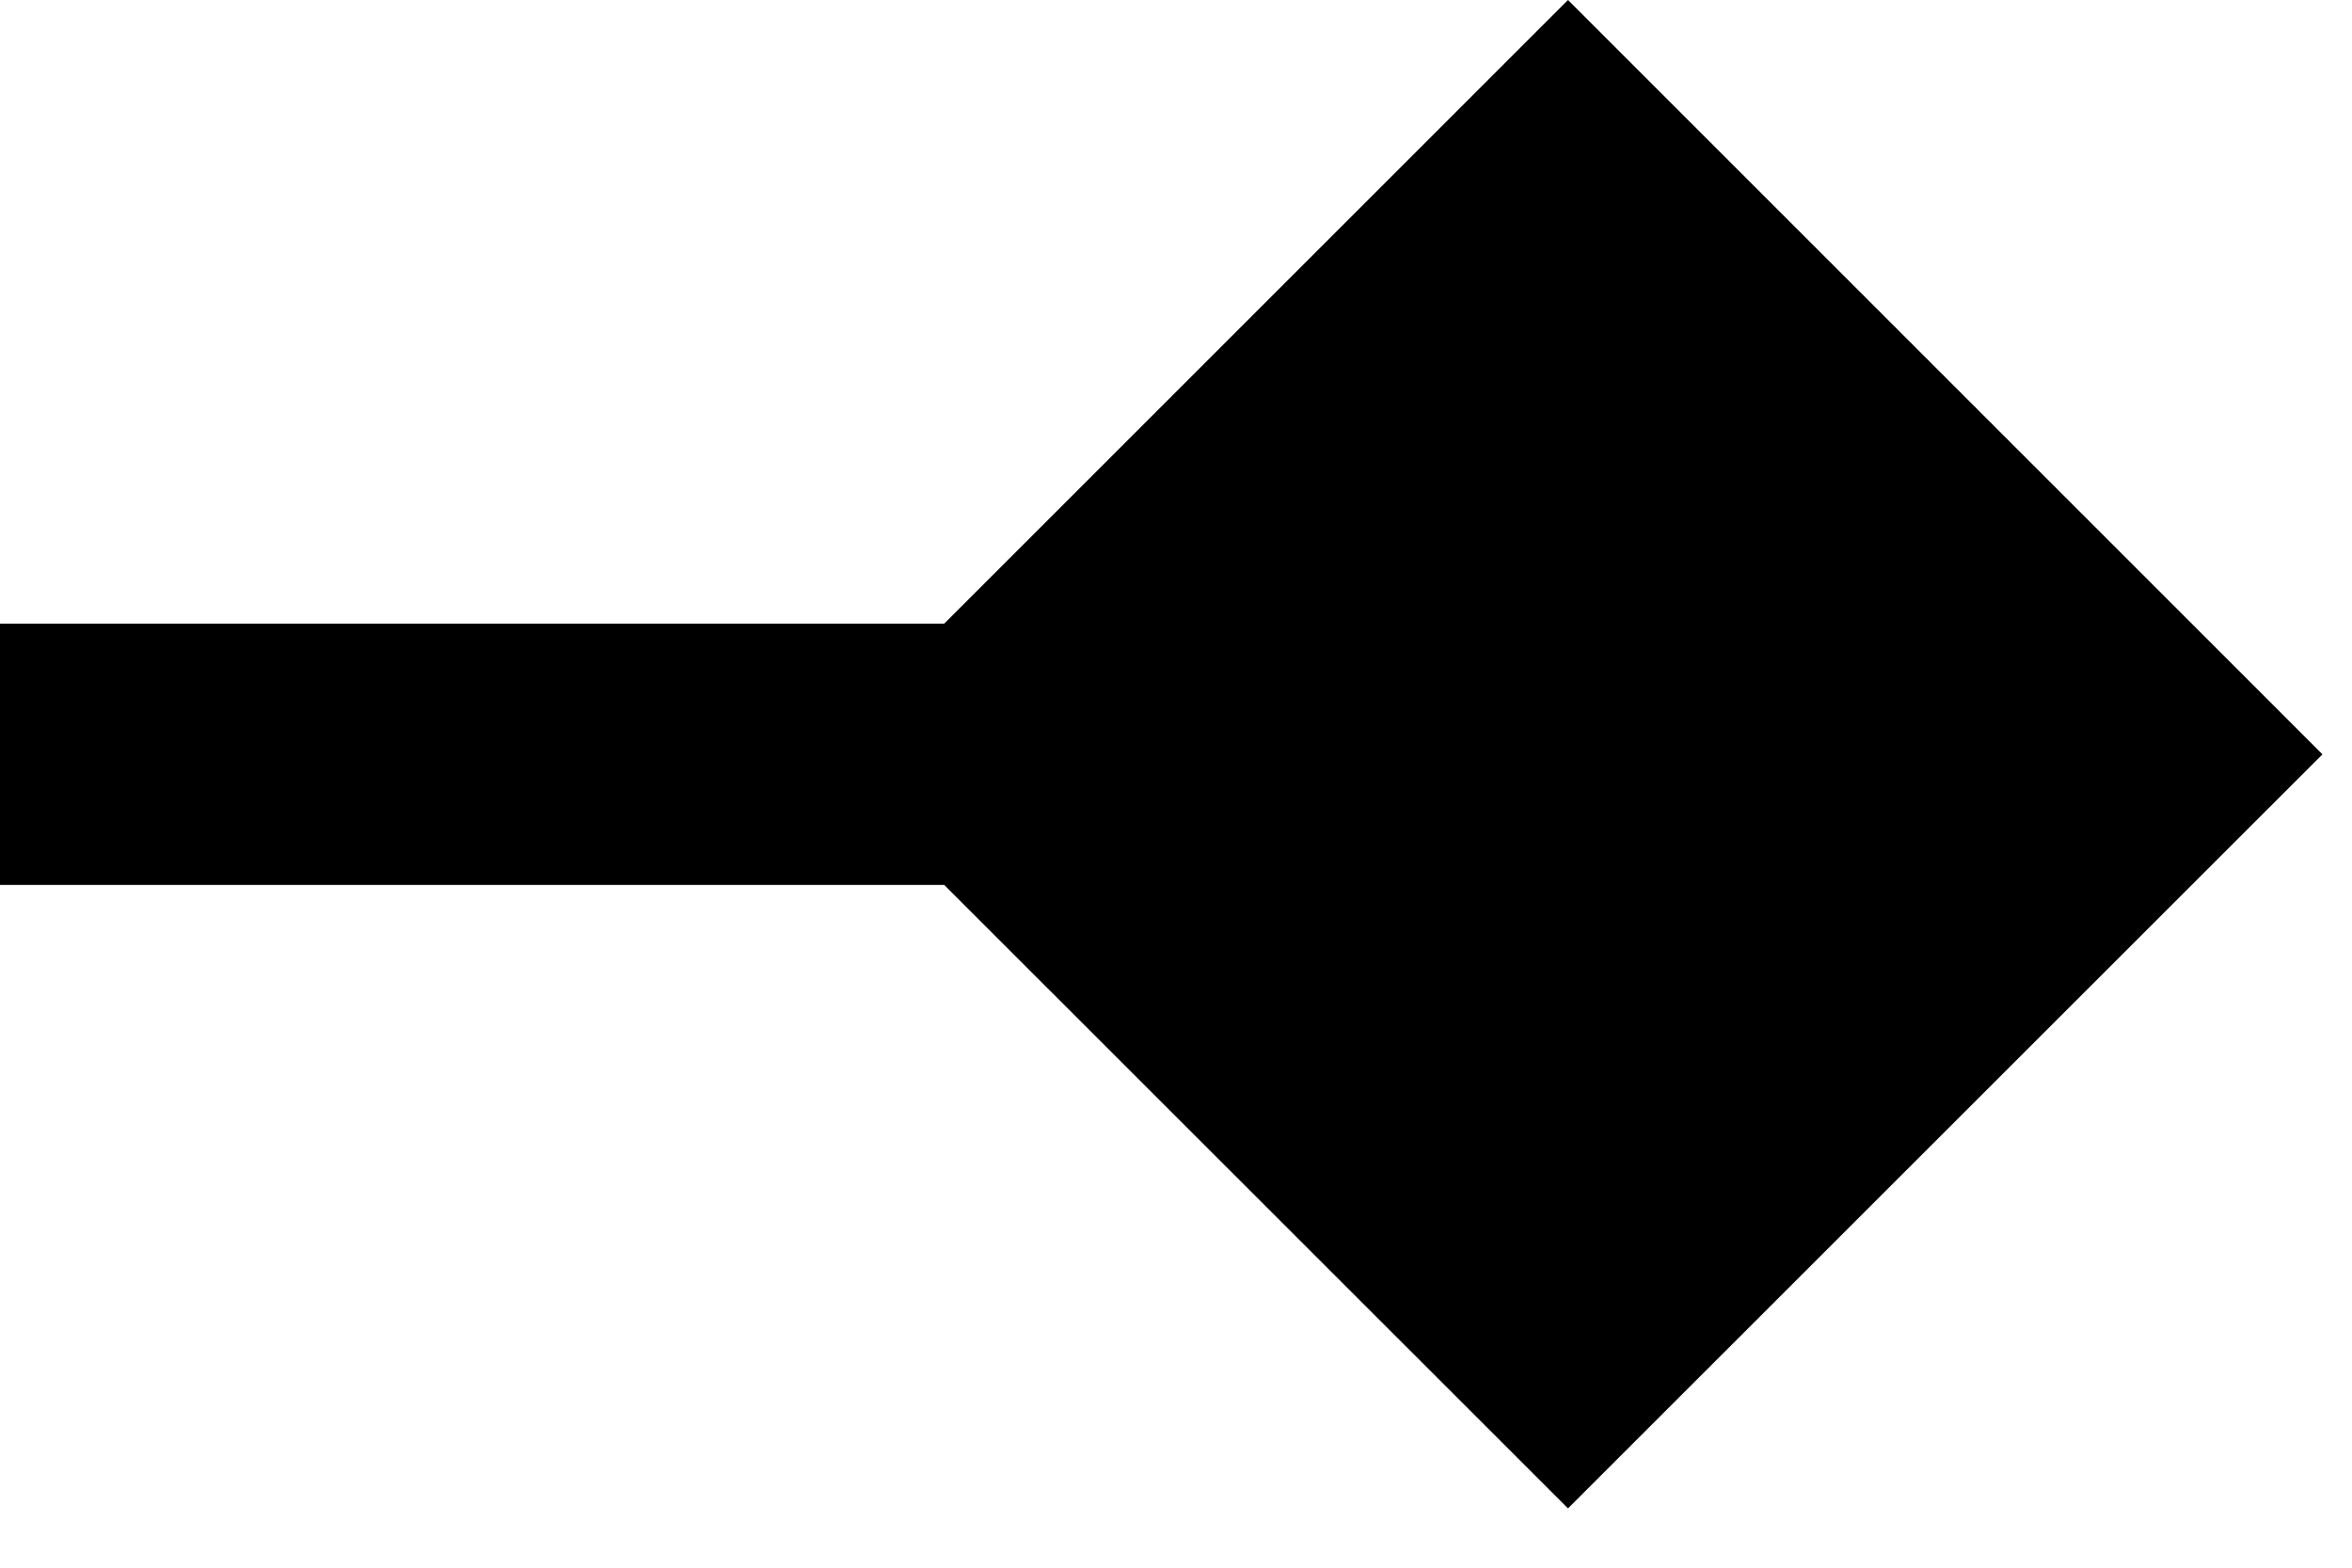
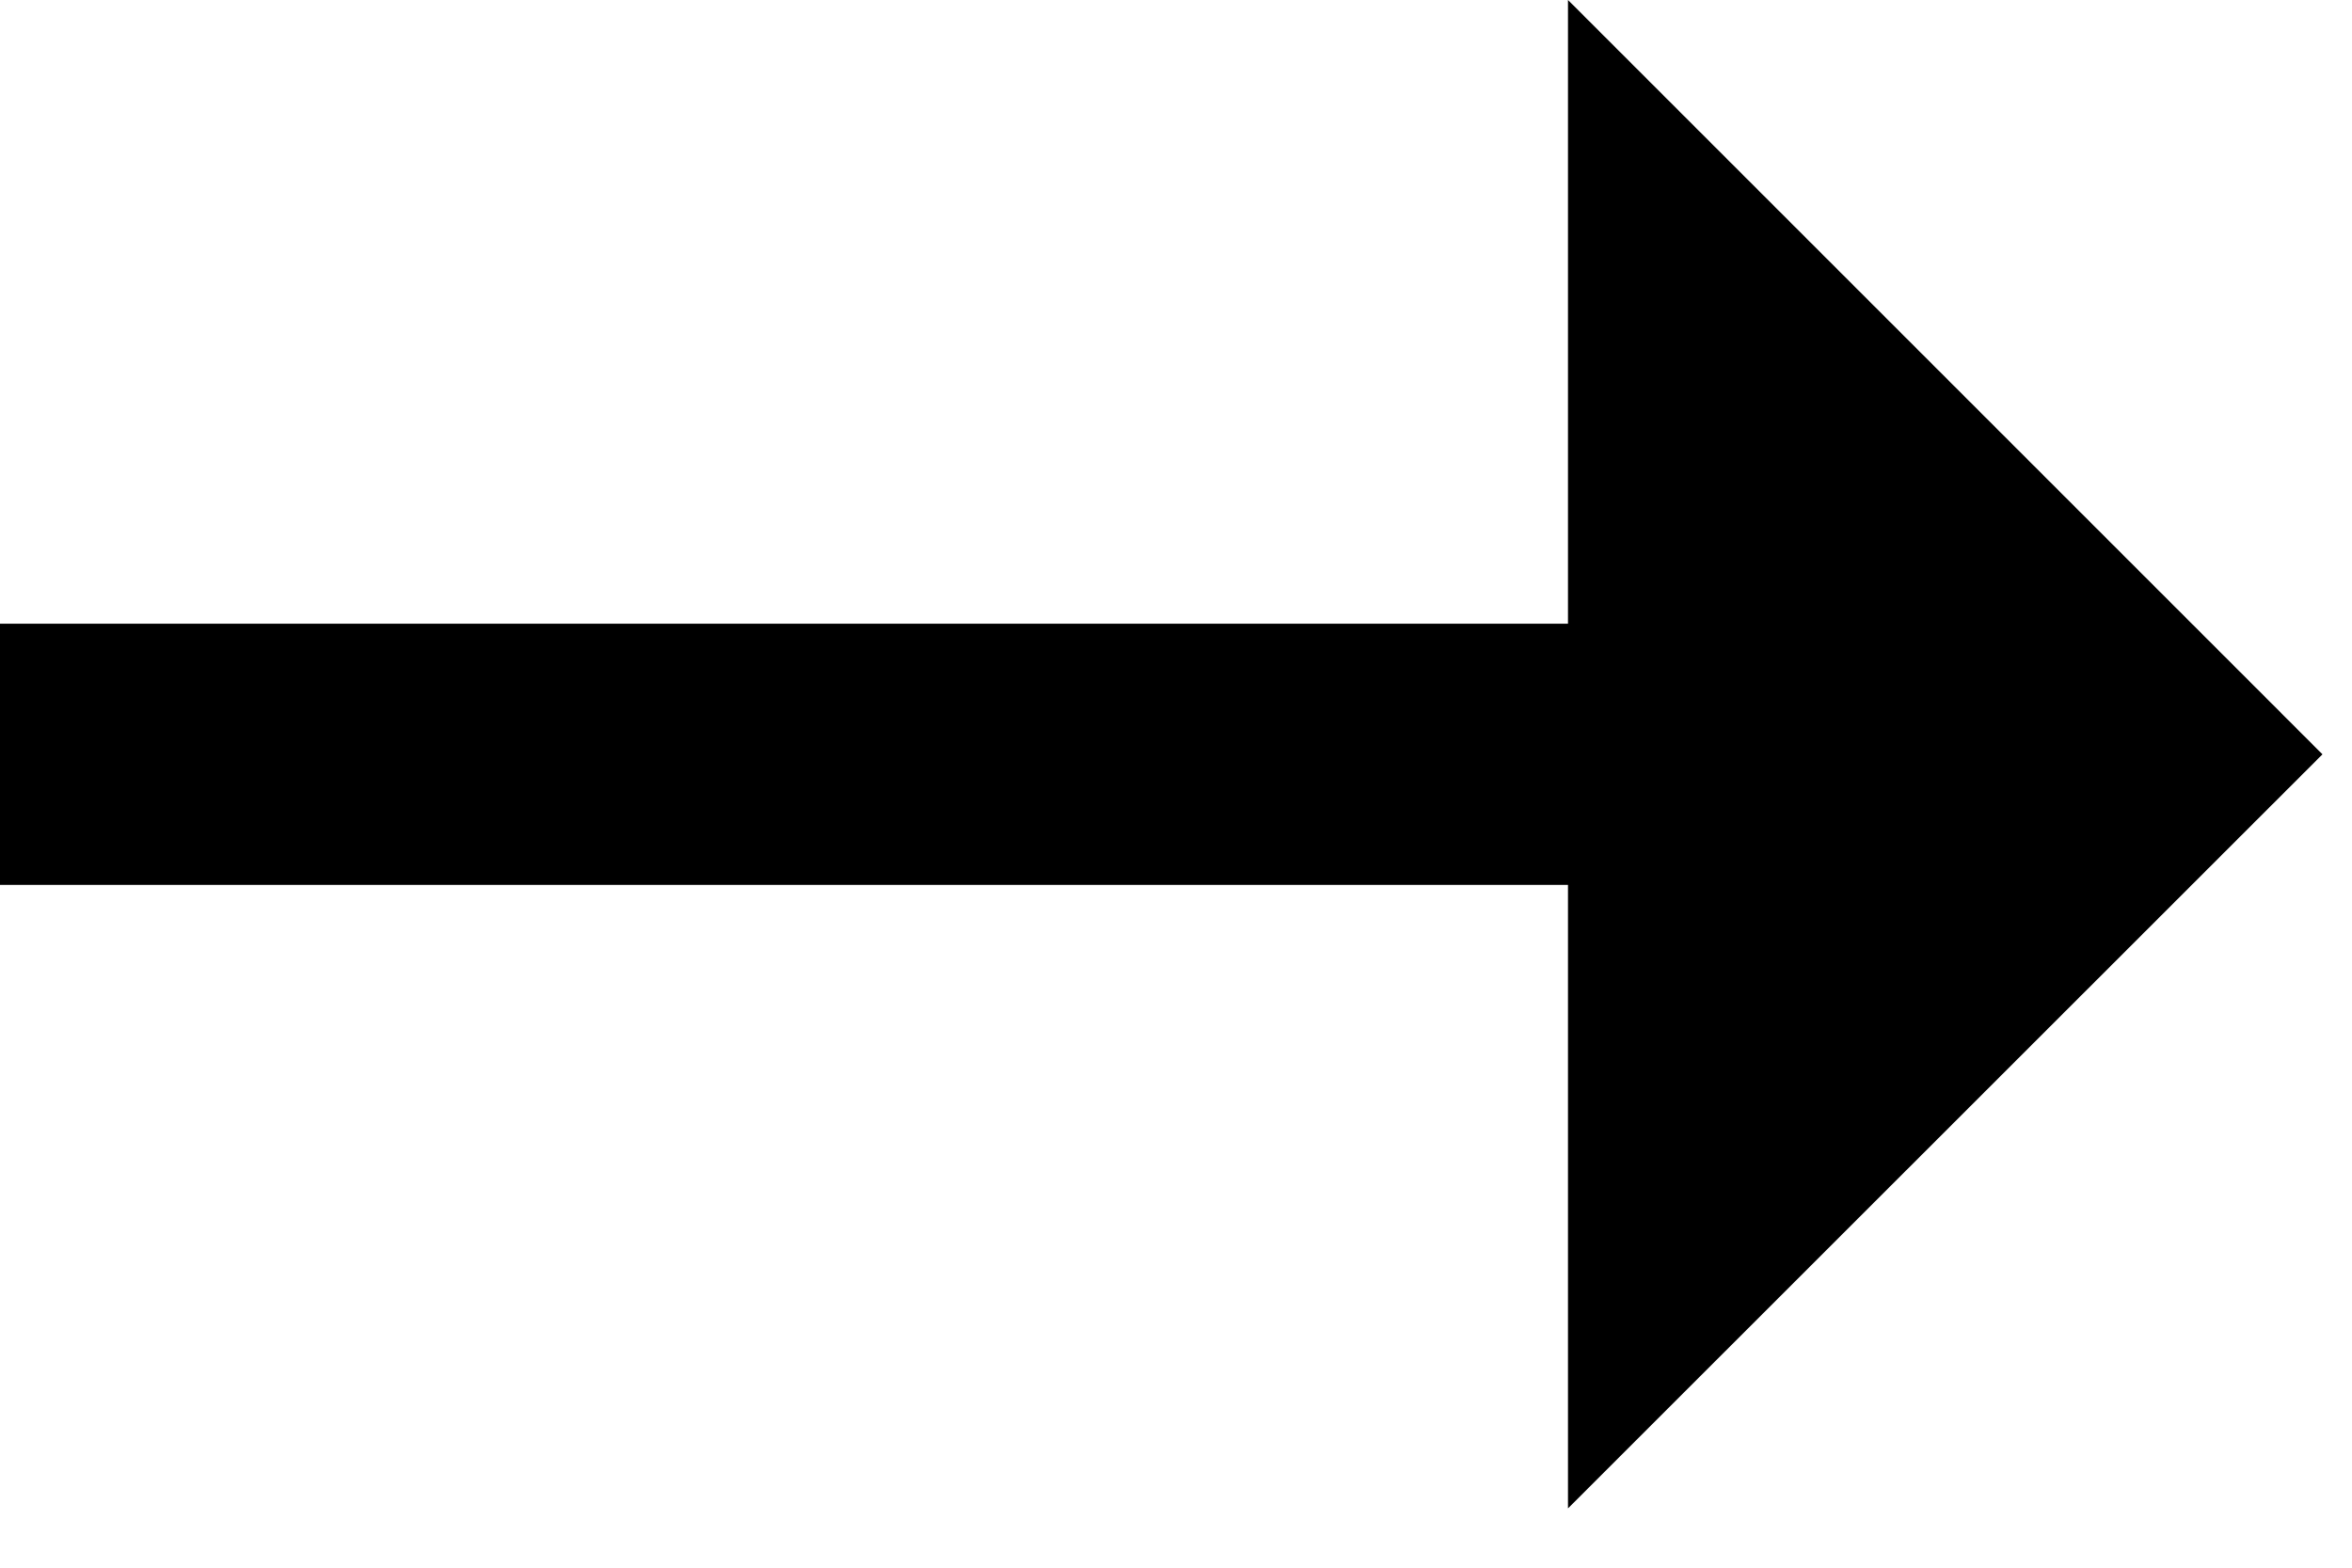
<svg xmlns="http://www.w3.org/2000/svg" width="9" height="6" viewBox="0 0 9 6" fill="none">
-   <path d="M8.887 2.887L6 -3.31205e-05L3.113 2.887L6 5.773L8.887 2.887ZM0 2.887L4.37114e-08 3.387L6 3.387L6 2.887L6 2.387L-4.37114e-08 2.387L0 2.887Z" fill="black" />
+   <path d="M8.887 2.887L6 -3.31205e-05L6 5.773L8.887 2.887ZM0 2.887L4.37114e-08 3.387L6 3.387L6 2.887L6 2.387L-4.37114e-08 2.387L0 2.887Z" fill="black" />
</svg>